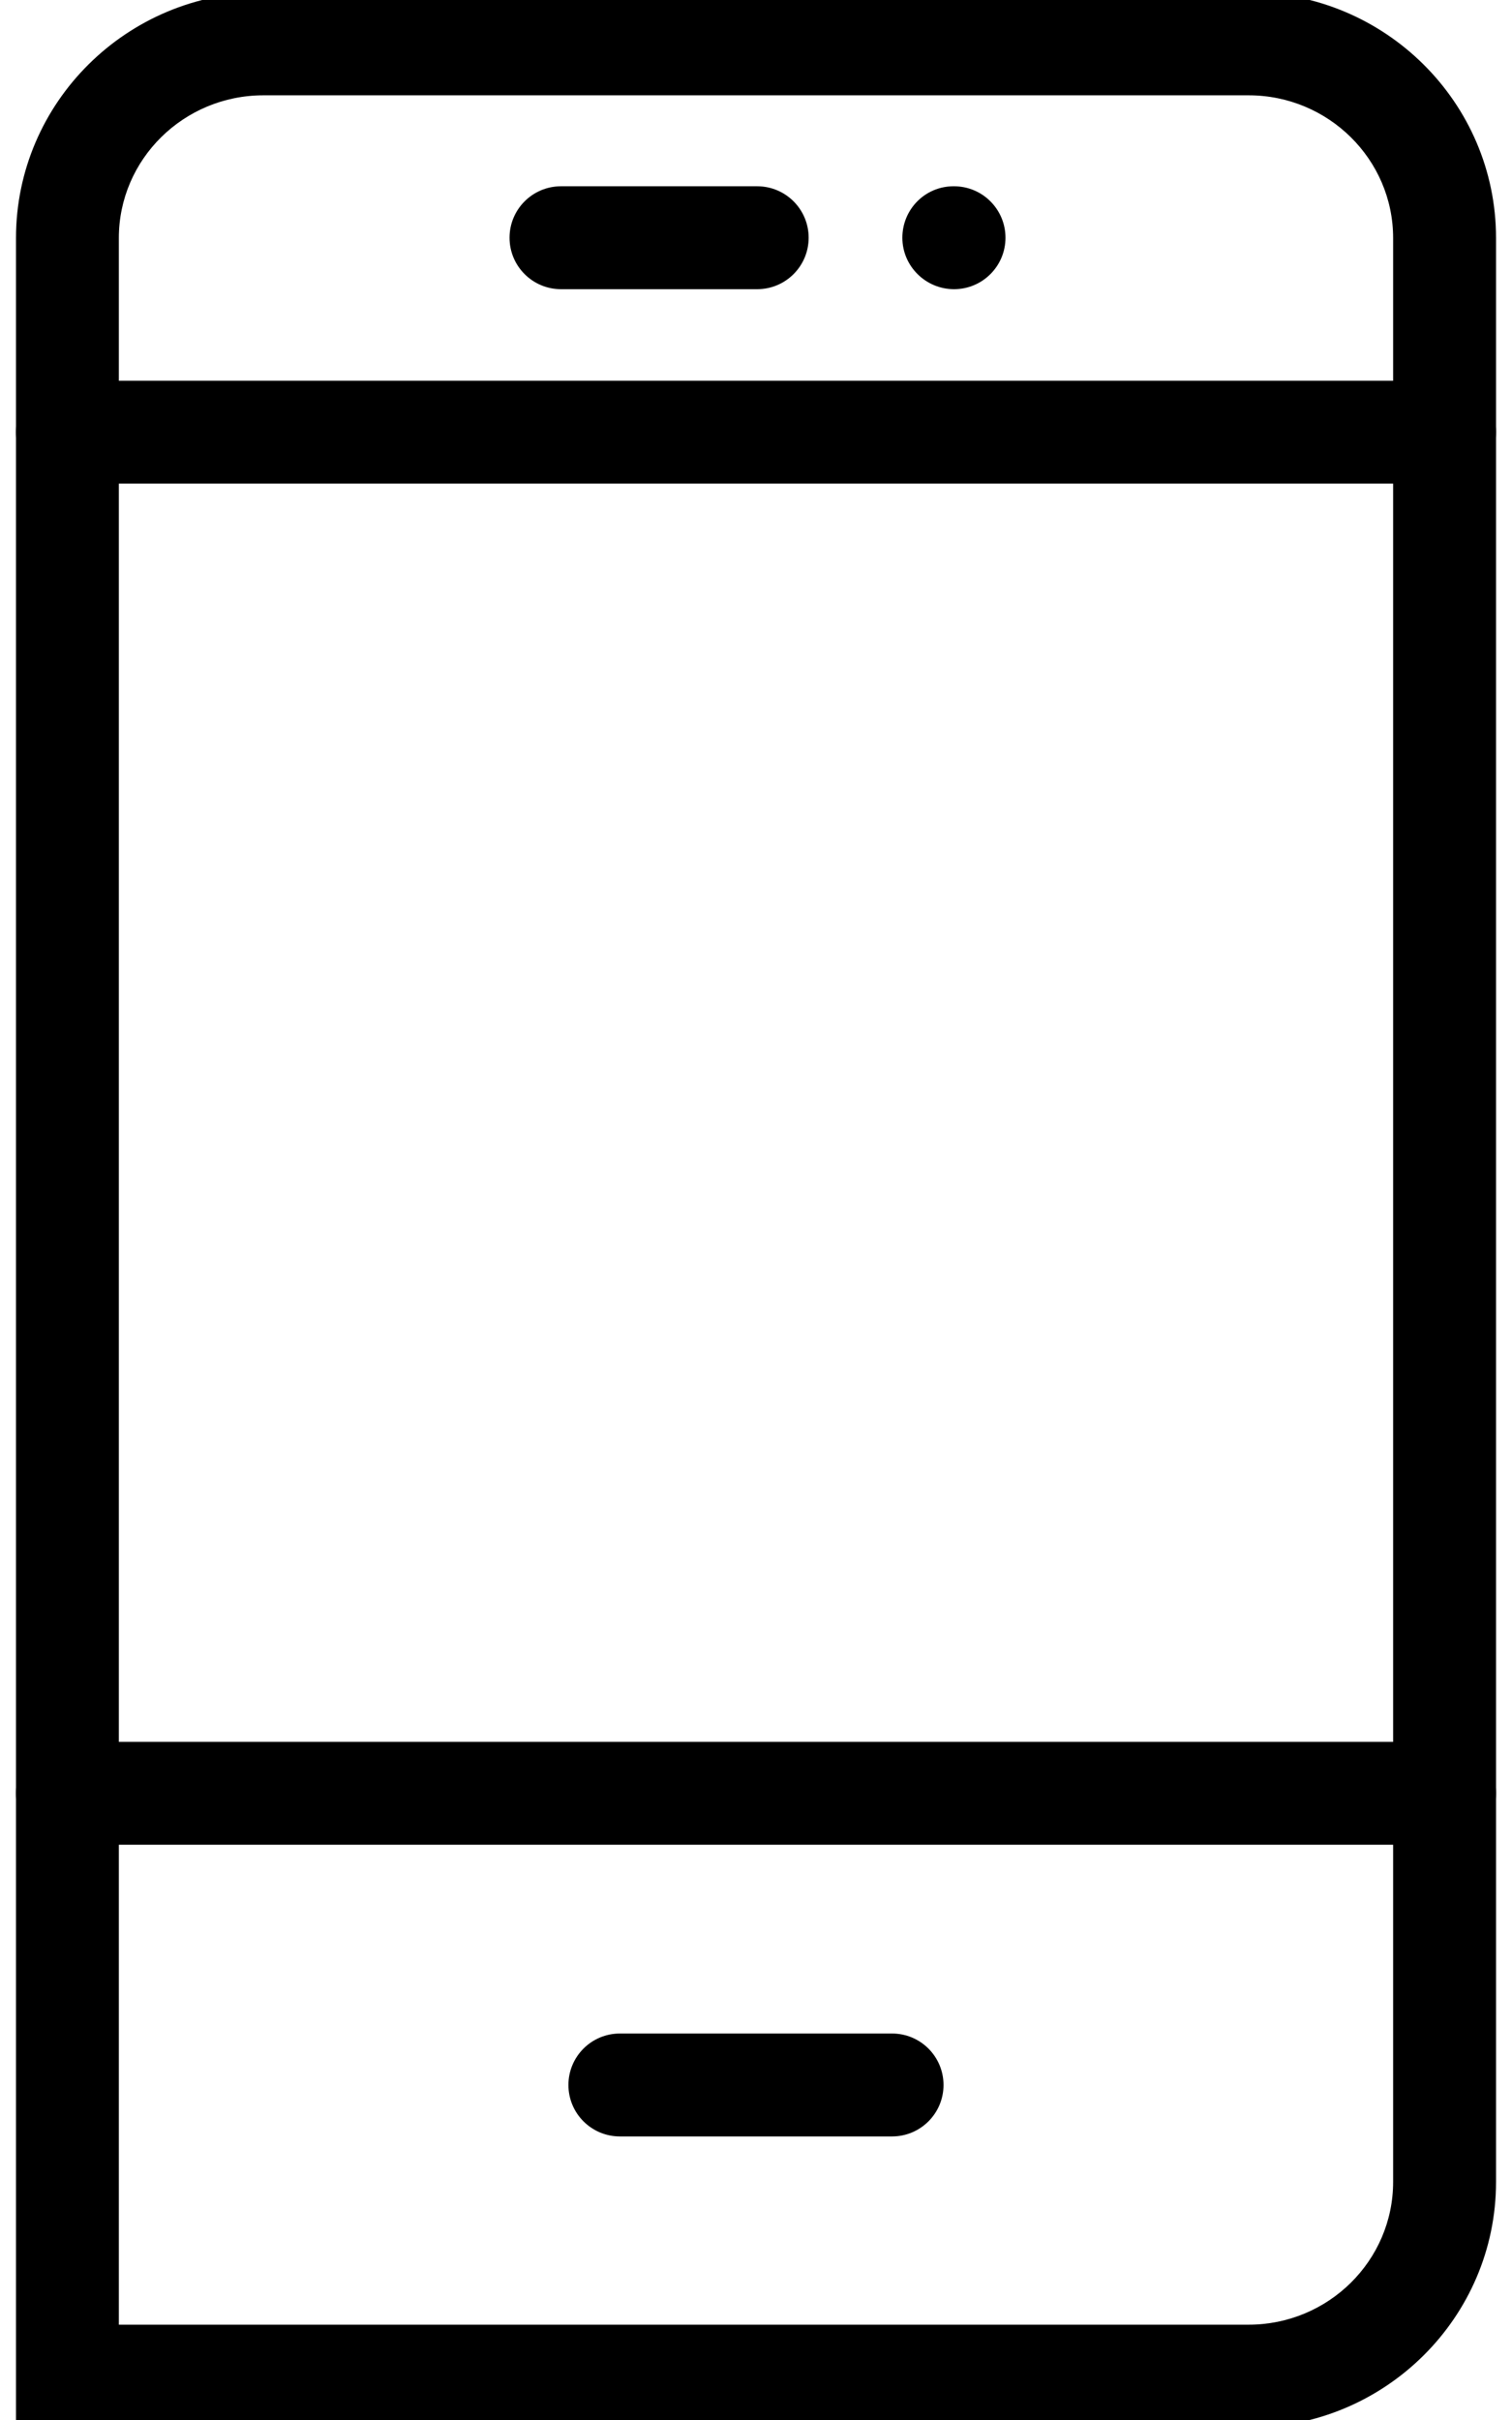
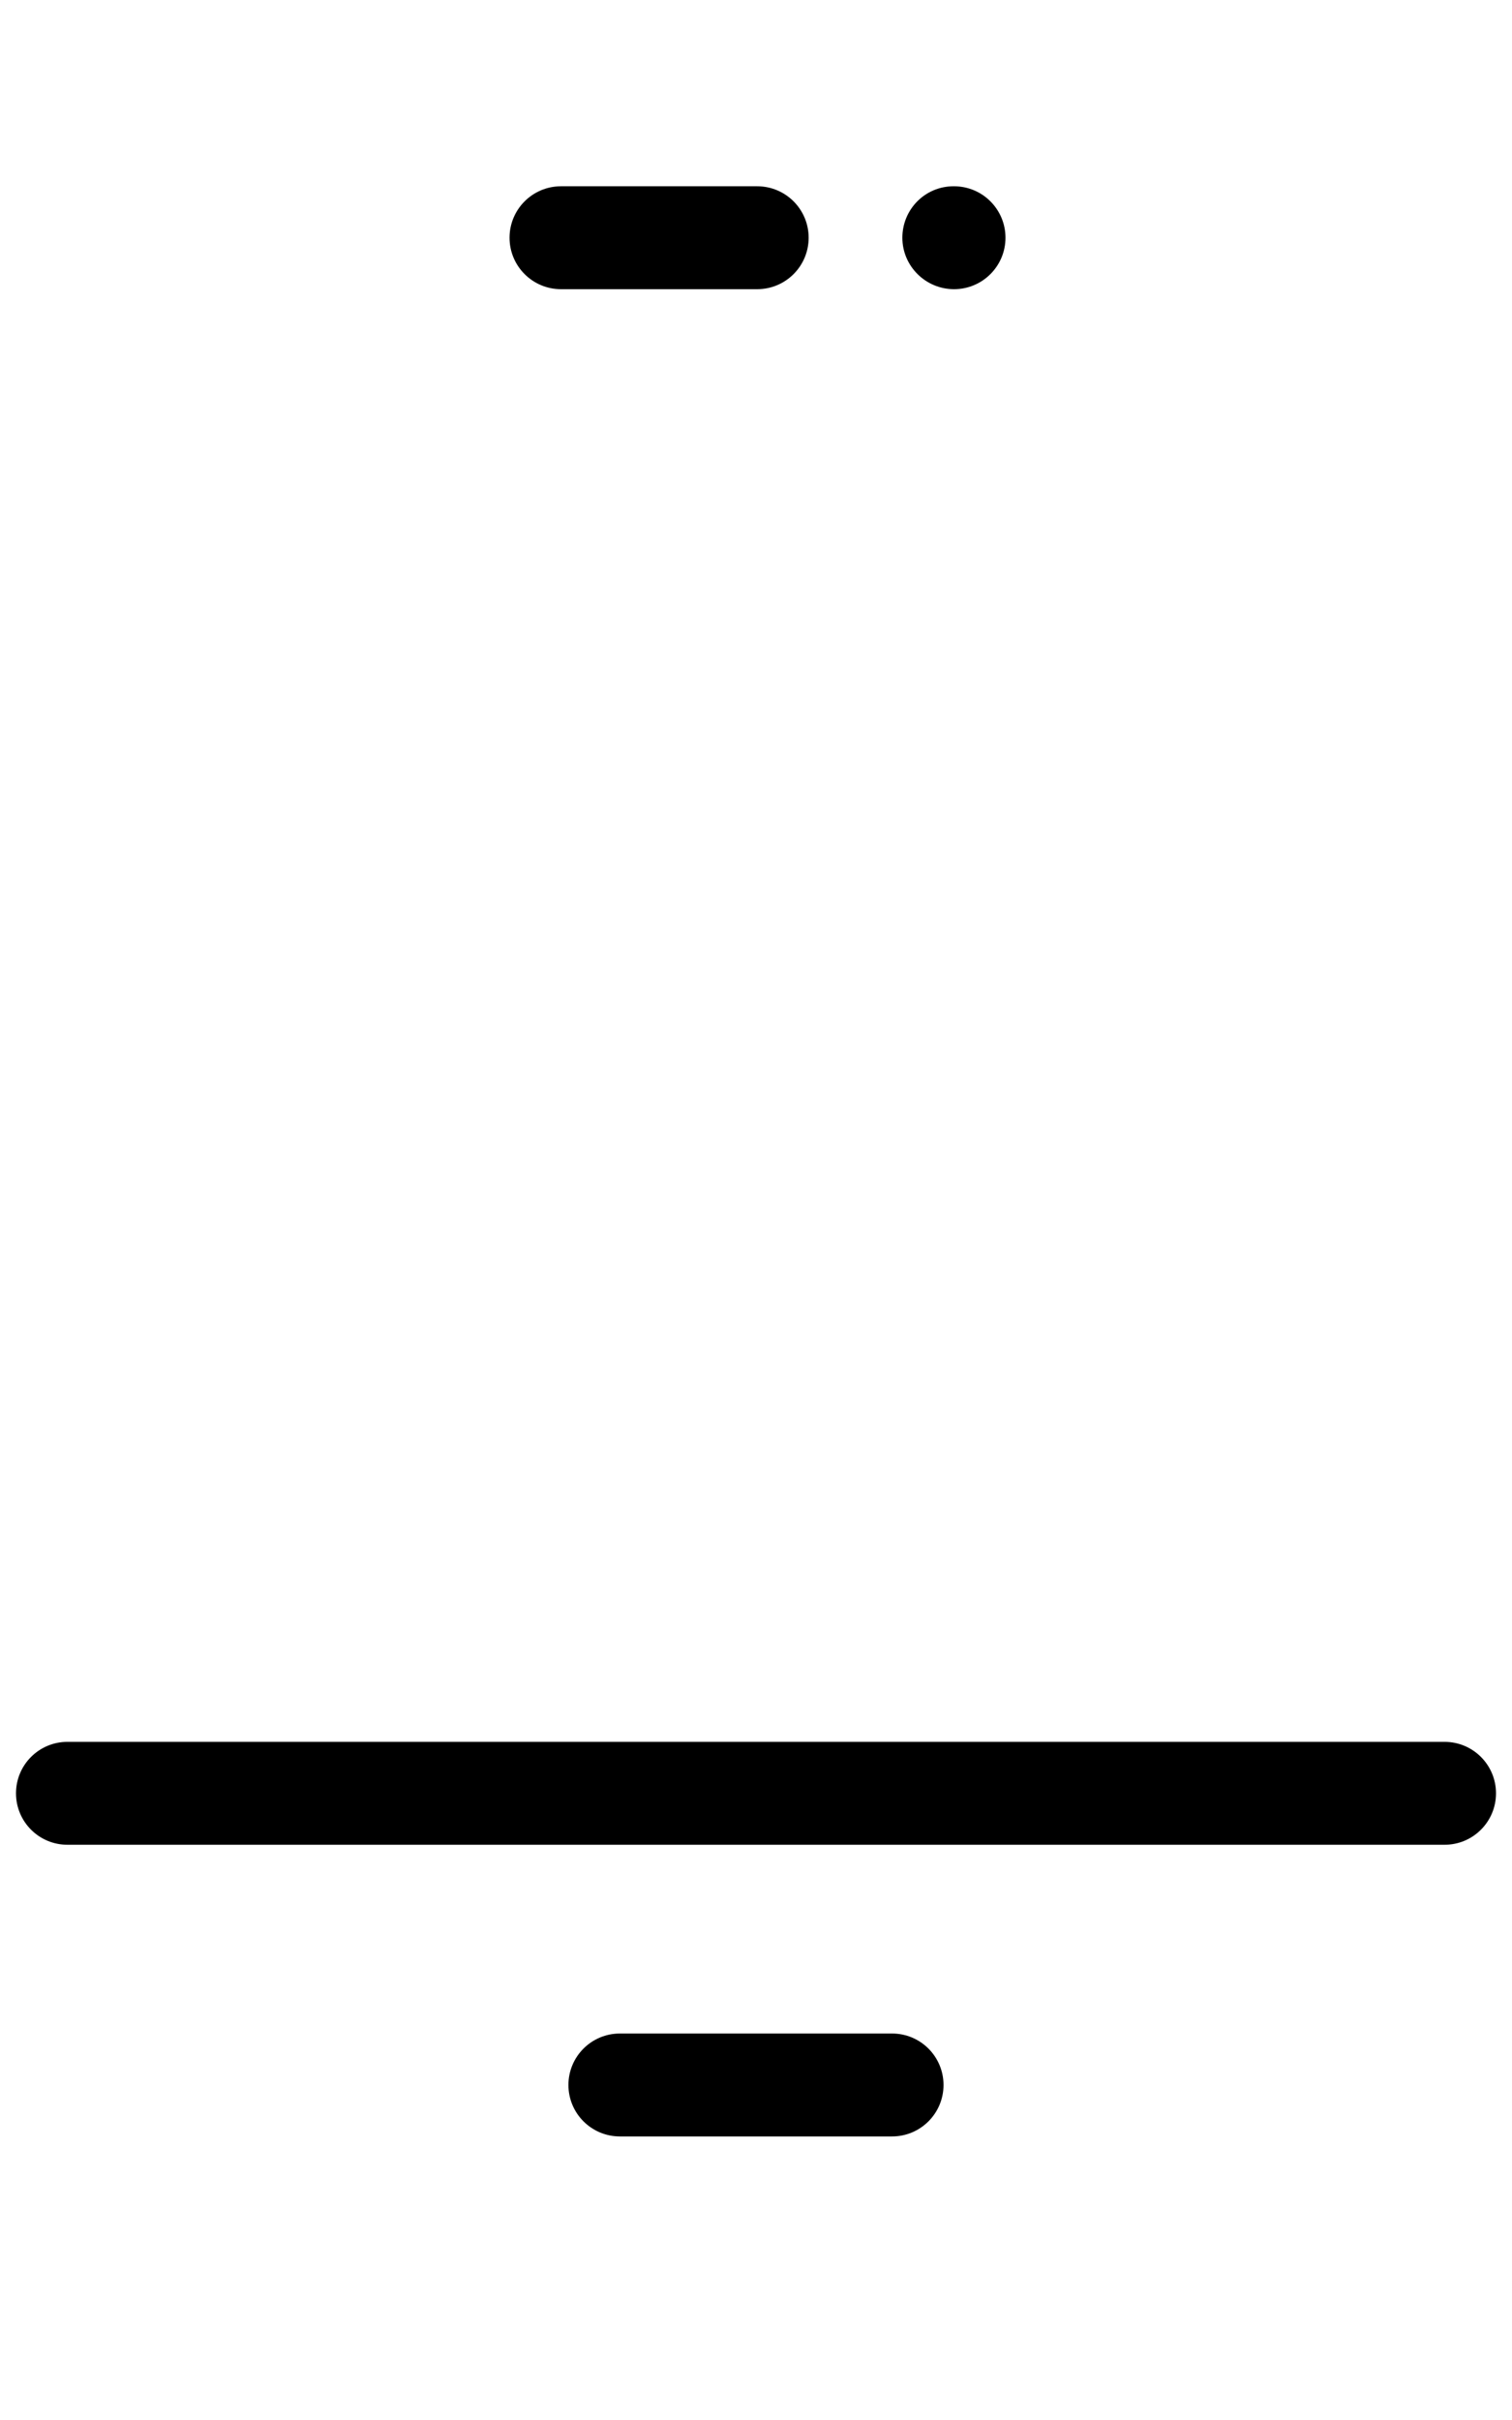
<svg xmlns="http://www.w3.org/2000/svg" width="50" height="80" viewBox="0 0 50 80" fill="none">
-   <path d="M41.29 80.25H0.529V7.868C0.529 3.391 4.199 -0.251 8.71 -0.251H41.29C45.801 -0.251 49.472 3.391 49.472 7.868V72.13C49.472 76.607 45.801 80.25 41.29 80.25ZM3.93 76.849H41.29C43.926 76.849 46.069 74.732 46.069 72.13V7.868C46.069 5.267 43.925 3.151 41.29 3.151H8.71C6.074 3.151 3.93 5.267 3.93 7.868V76.849Z" fill="black" />
  <path d="M25.04 9.56H18.551C17.612 9.56 16.85 8.799 16.85 7.859C16.85 6.919 17.612 6.158 18.551 6.158H25.04C25.979 6.158 26.741 6.919 26.741 7.859C26.741 8.799 25.979 9.56 25.04 9.56Z" fill="black" />
  <path d="M29.5 70.626H20.498C19.559 70.626 18.797 69.865 18.797 68.925C18.797 67.985 19.559 67.224 20.498 67.224H29.5C30.439 67.224 31.201 67.985 31.201 68.925C31.201 69.865 30.439 70.626 29.5 70.626Z" fill="black" />
  <path d="M31.549 9.56C30.61 9.56 29.84 8.799 29.84 7.859C29.84 6.919 30.593 6.158 31.532 6.158H31.549C32.488 6.158 33.25 6.919 33.25 7.859C33.25 8.799 32.488 9.56 31.549 9.56Z" fill="black" />
  <path d="M47.771 60.984H2.229C1.29 60.984 0.529 60.223 0.529 59.283C0.529 58.343 1.29 57.582 2.229 57.582H47.77C48.709 57.582 49.471 58.343 49.471 59.283C49.471 60.223 48.71 60.984 47.771 60.984Z" fill="black" />
-   <path d="M47.771 15.988H2.229C1.29 15.988 0.529 15.227 0.529 14.287C0.529 13.347 1.29 12.586 2.229 12.586H47.77C48.709 12.586 49.471 13.347 49.471 14.287C49.471 15.227 48.71 15.988 47.771 15.988Z" fill="black" />
</svg>